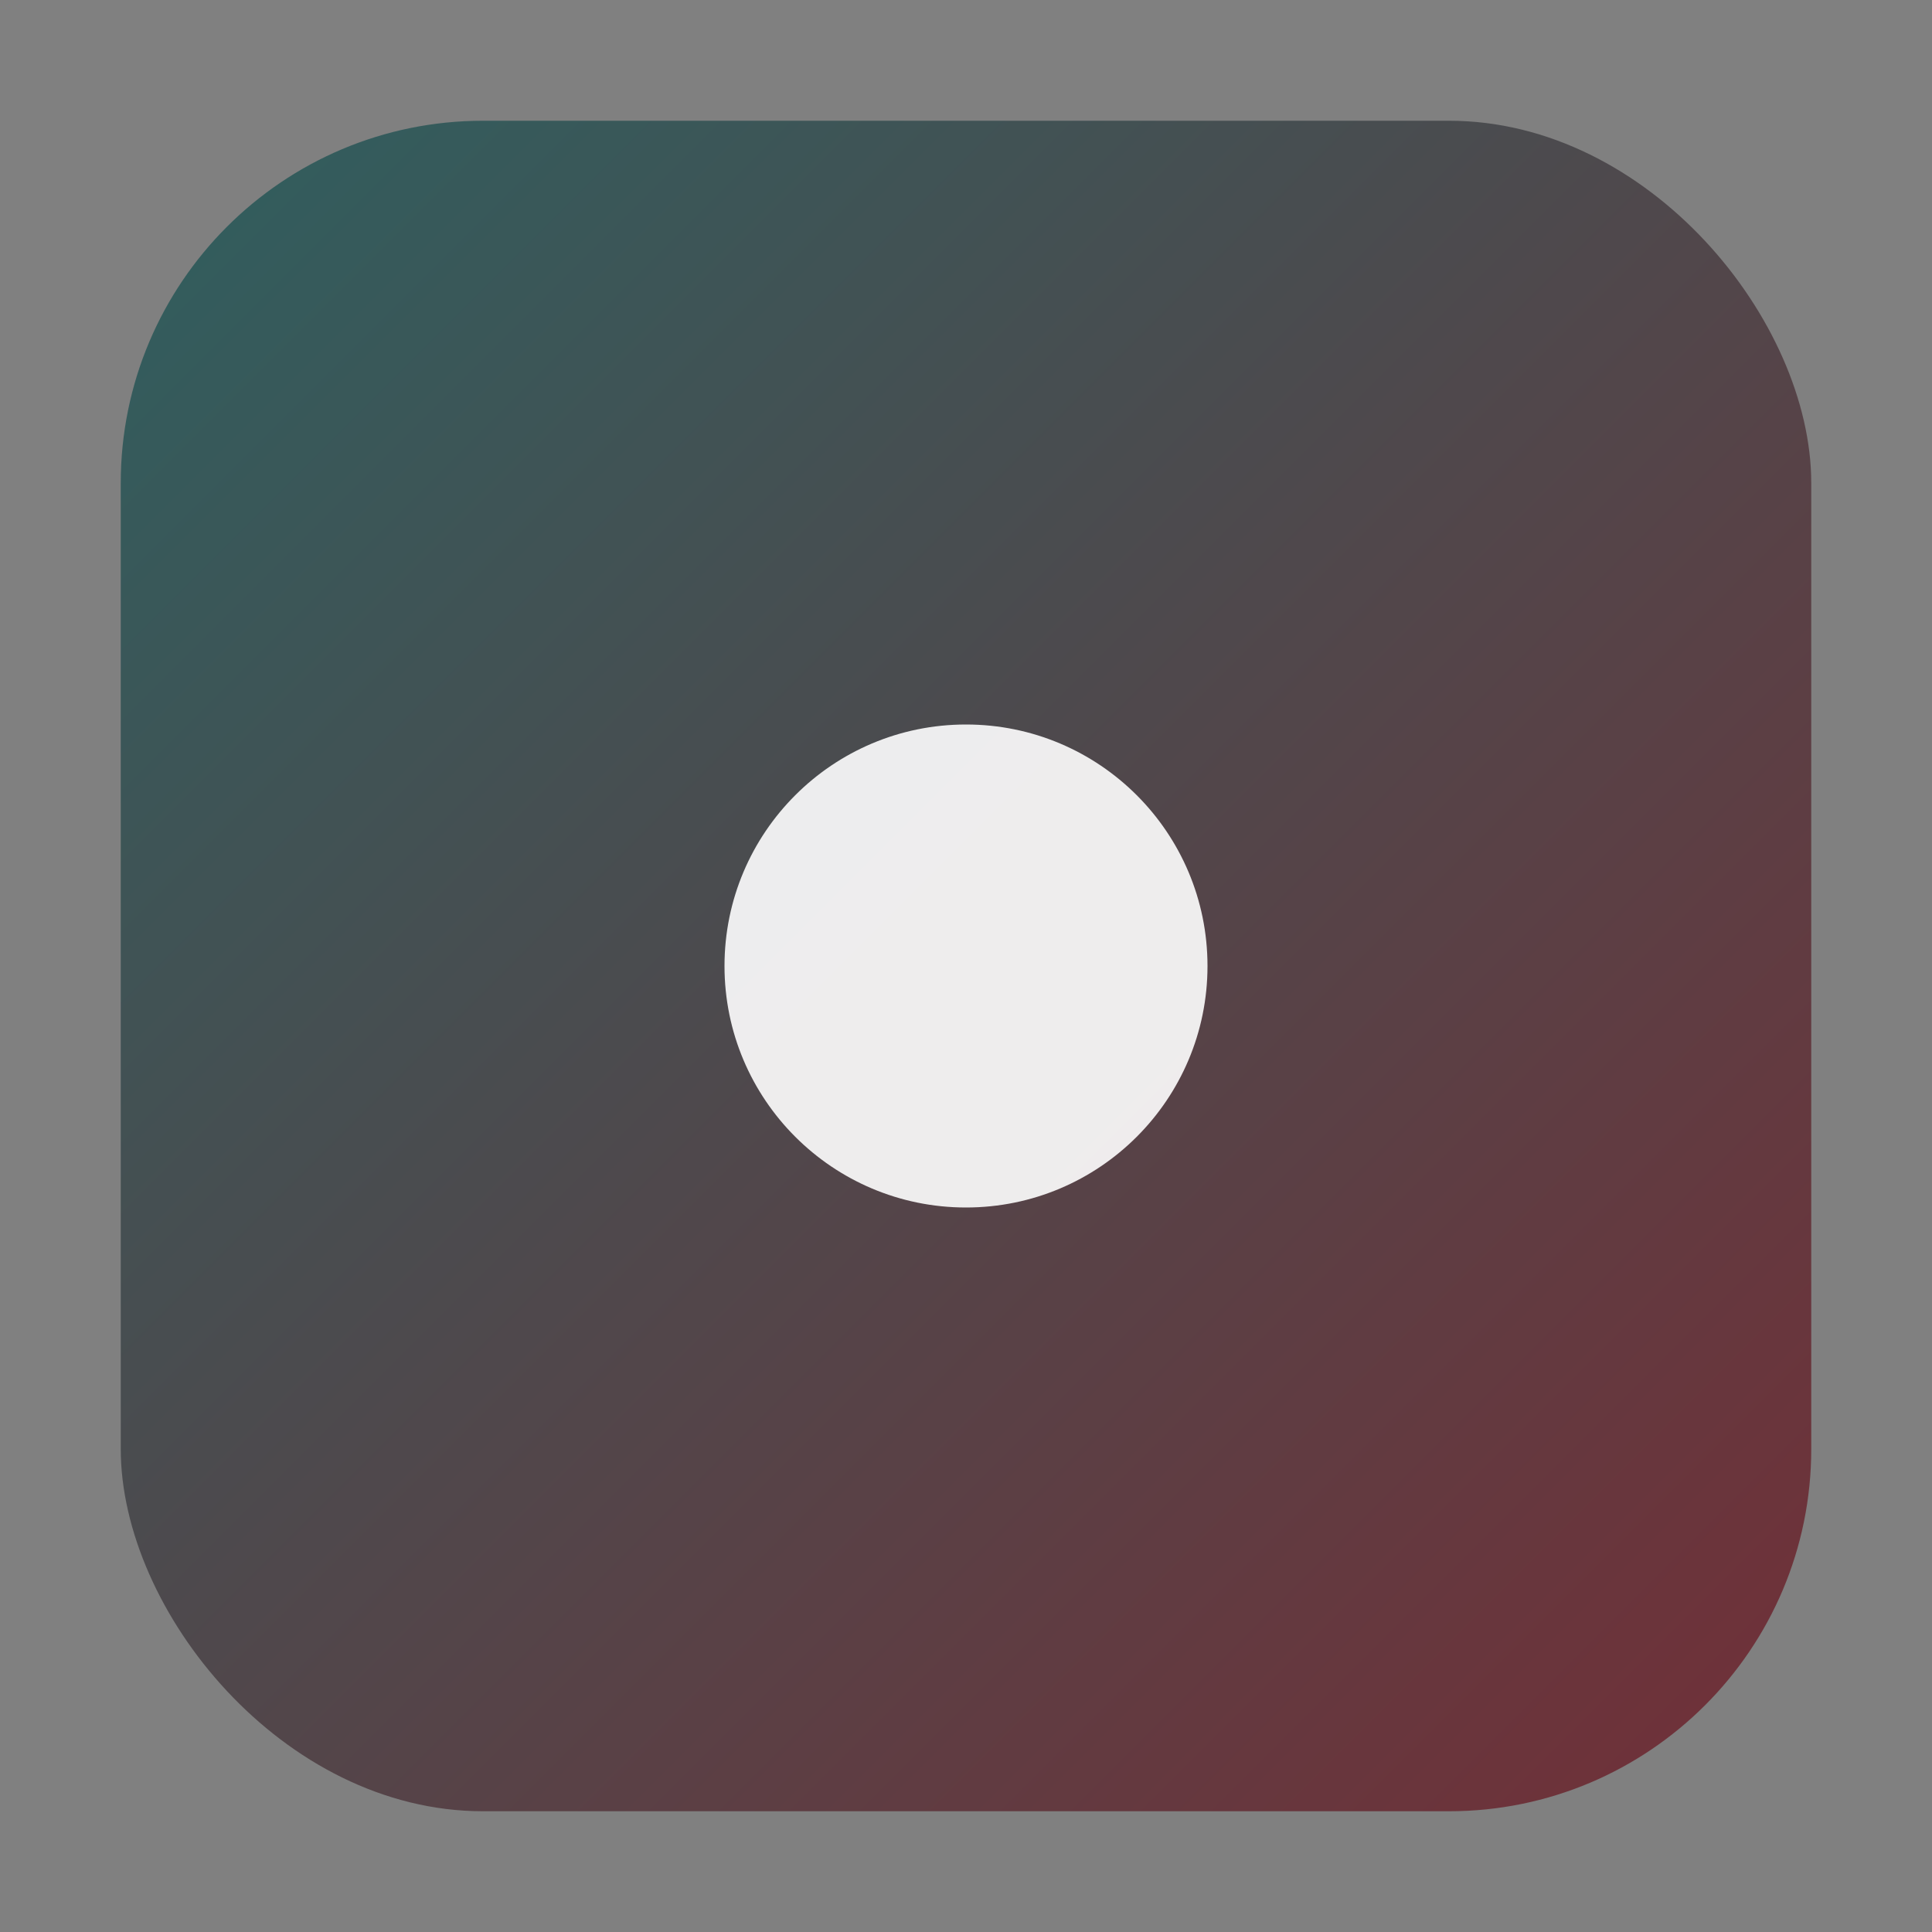
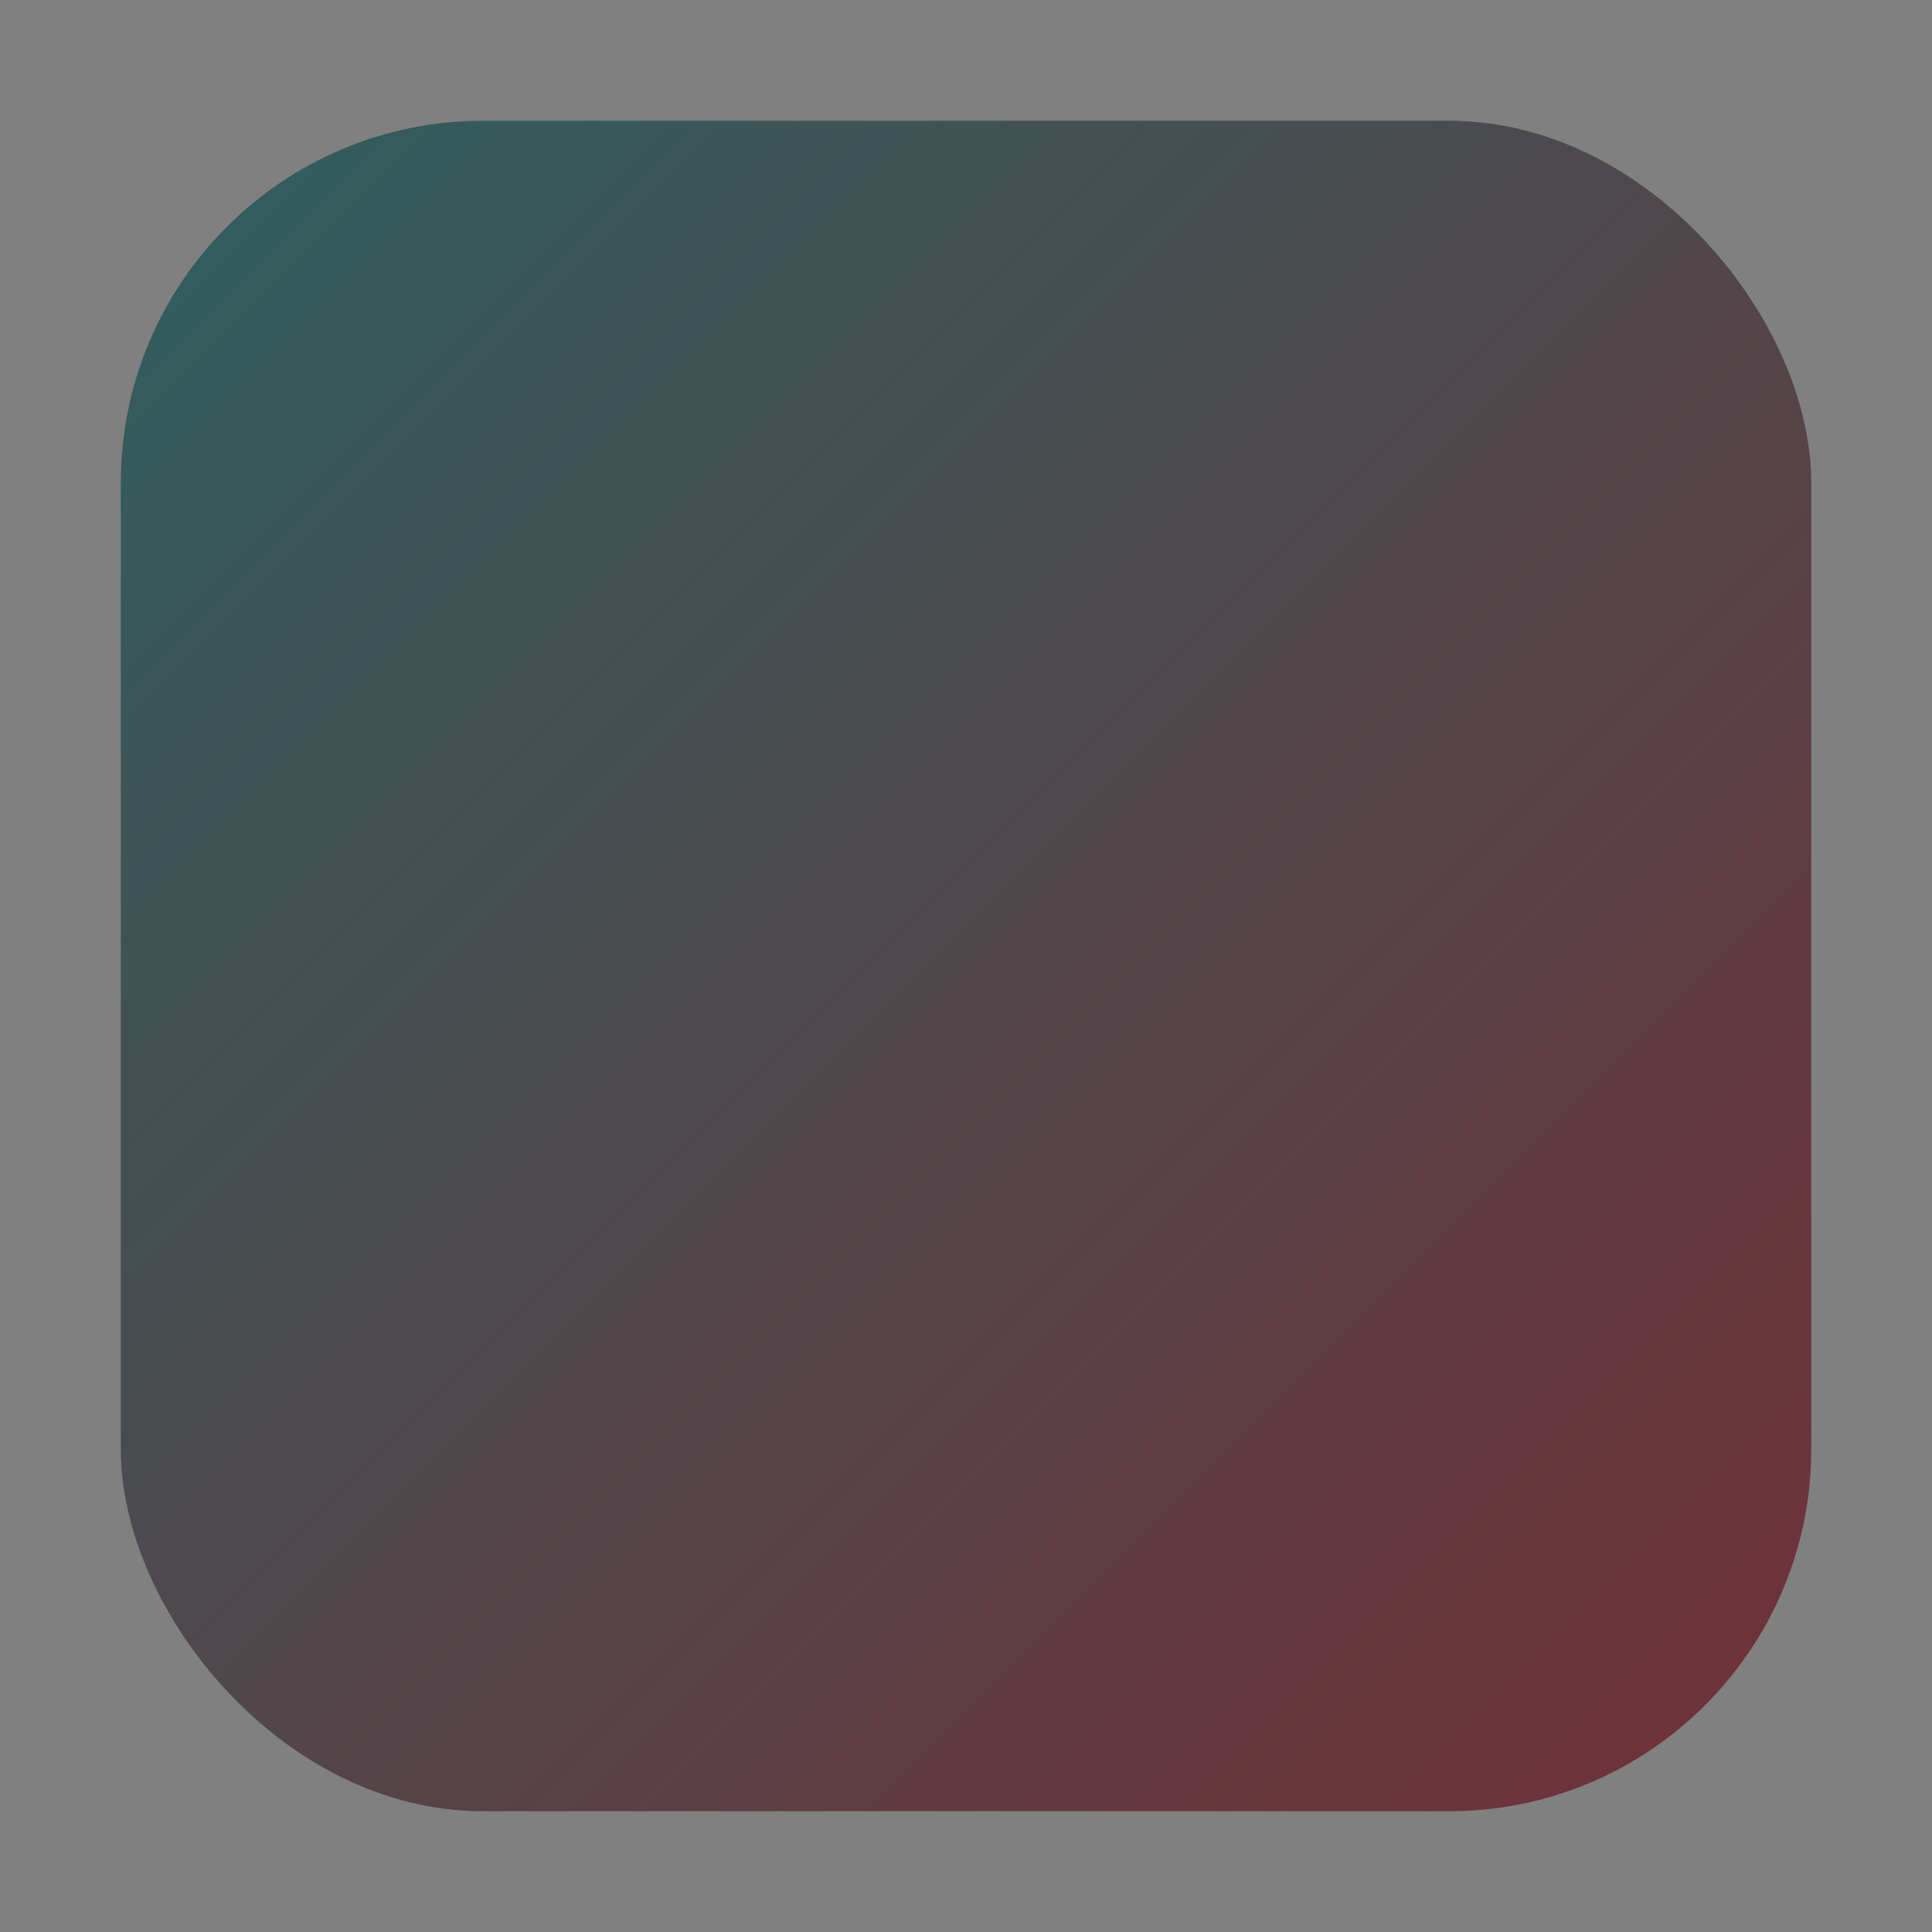
<svg xmlns="http://www.w3.org/2000/svg" width="16" height="16" viewBox="0 0 16 16" fill="none">
  <rect x="0" y="0" width="16" height="16" fill="#808080" stroke="none" />
  <defs>
    <linearGradient id="gradient16" x1="0%" y1="0%" x2="100%" y2="100%" gradientUnits="objectBoundingBox">
      <stop offset="0%" stop-color="#2F5F5F" />
      <stop offset="100%" stop-color="#722F37" />
    </linearGradient>
  </defs>
  <rect x="1" y="1" width="14" height="14" rx="3" fill="url(#gradient16)" />
-   <circle cx="8" cy="8" r="2" fill="rgba(255, 255, 255, 0.9)" />
</svg>